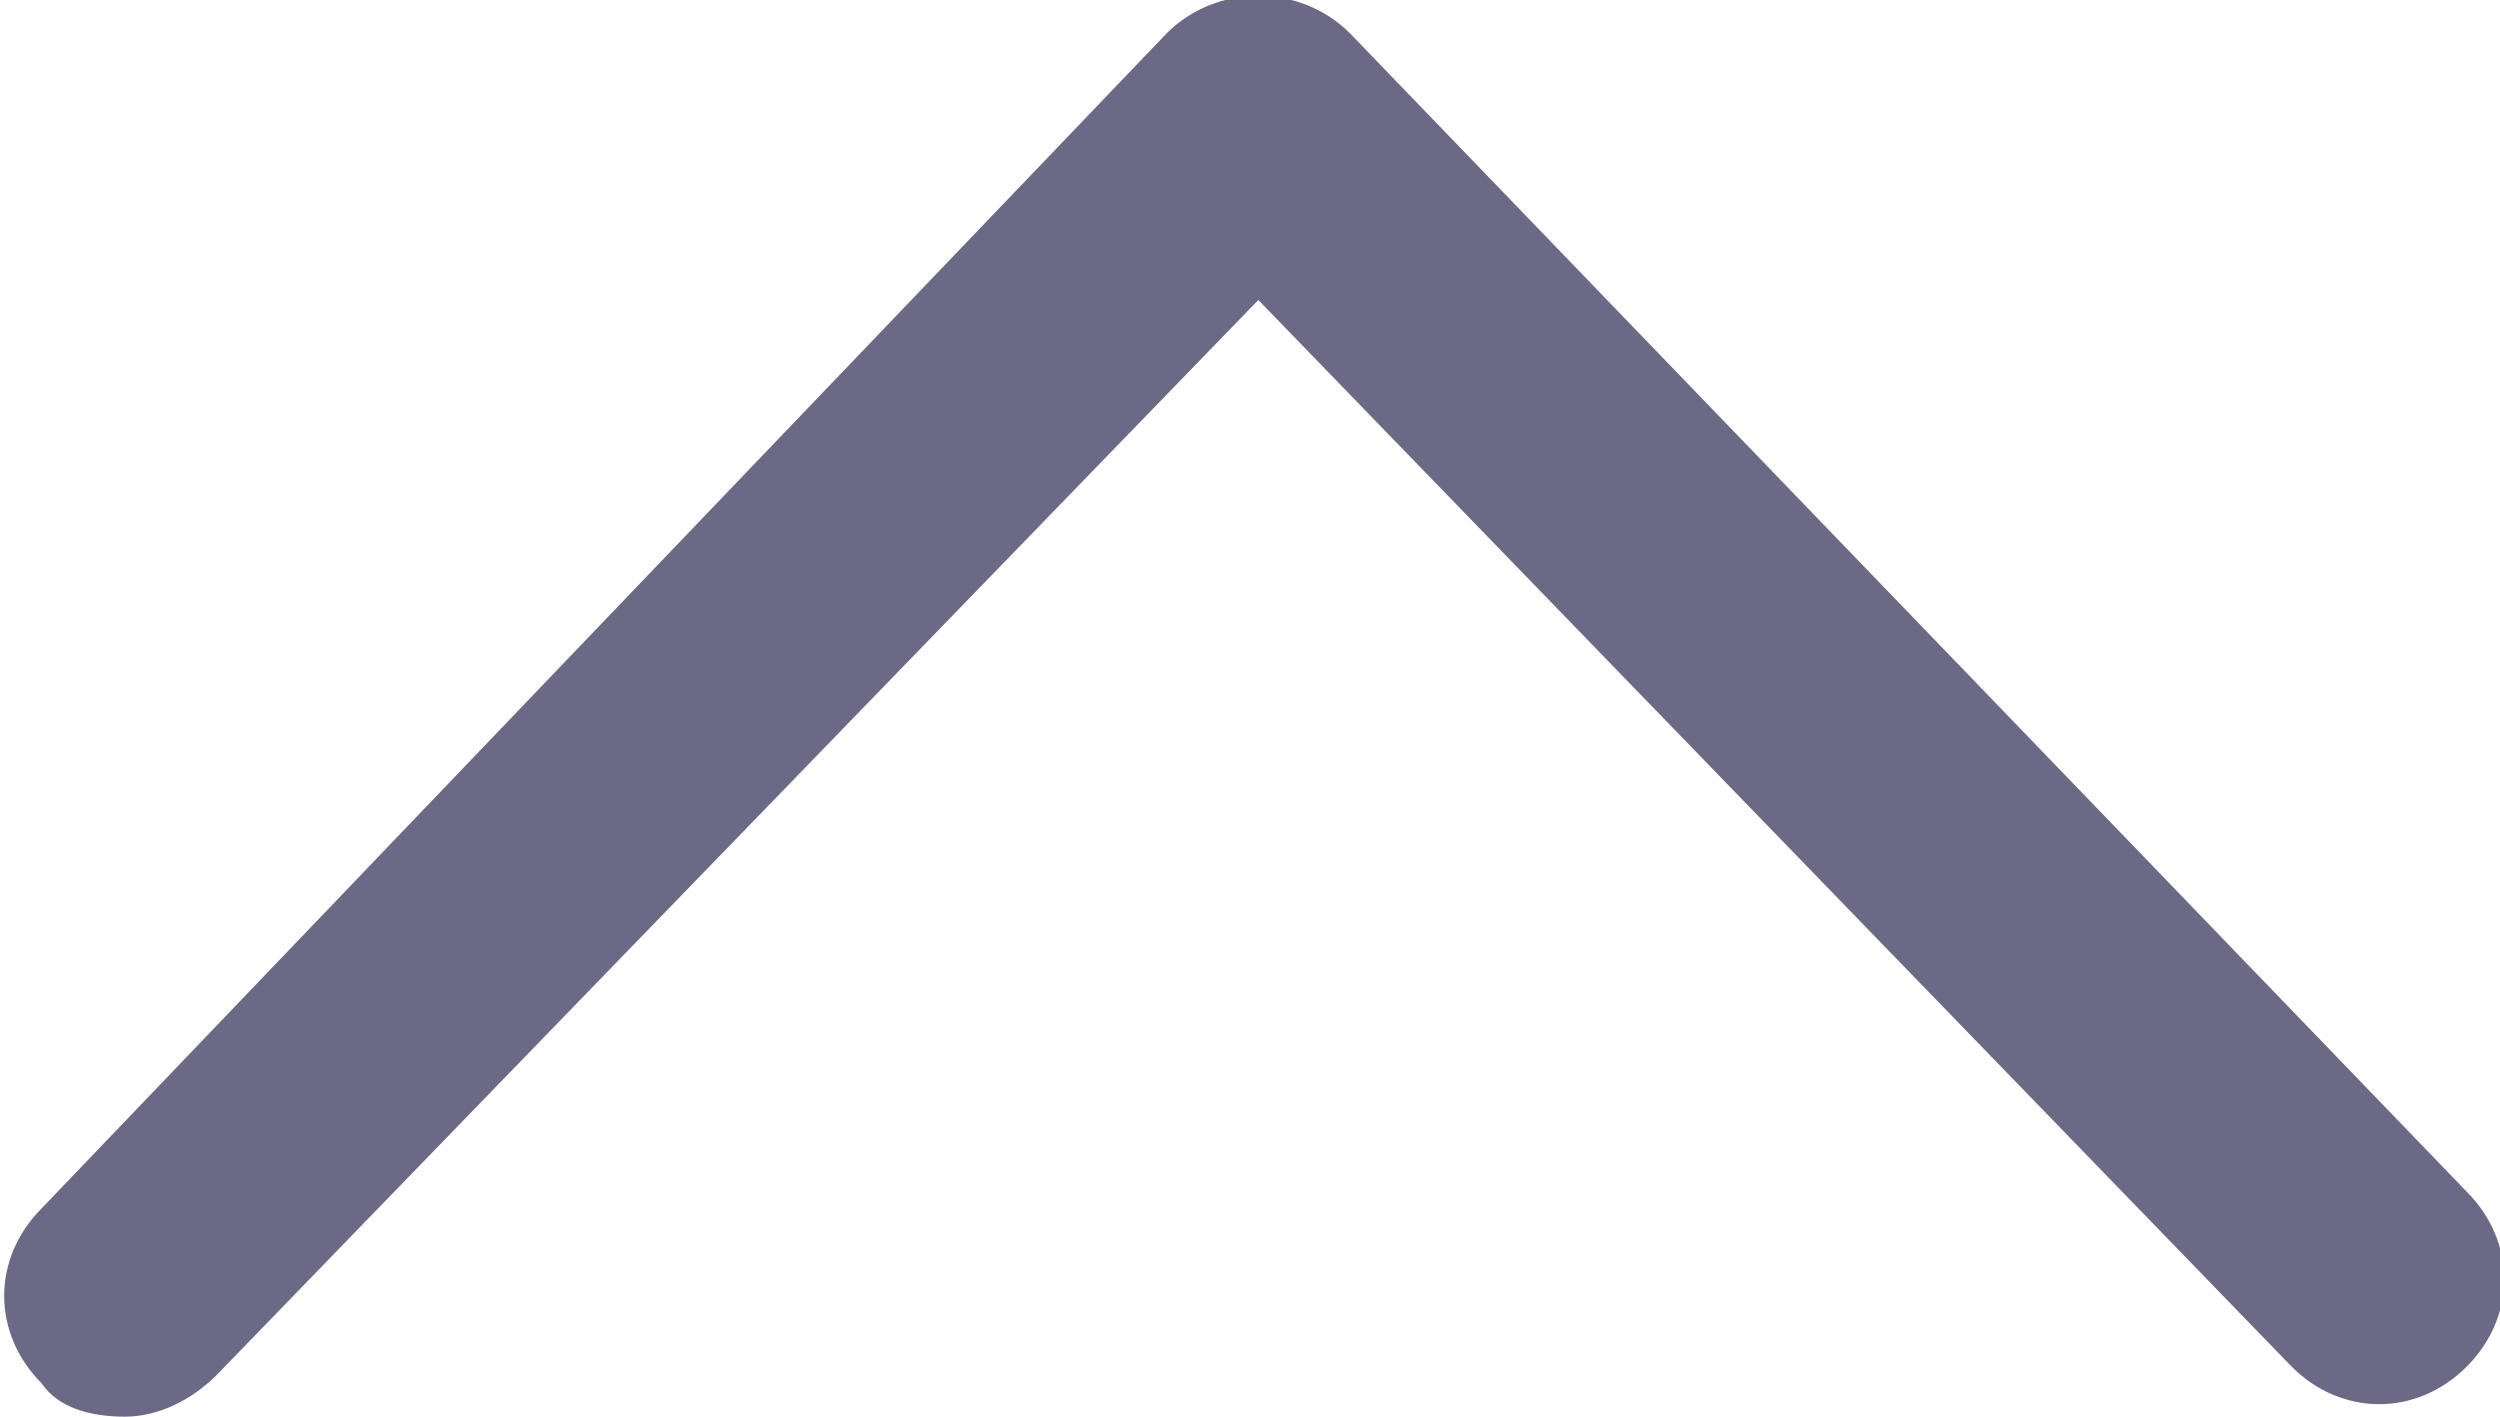
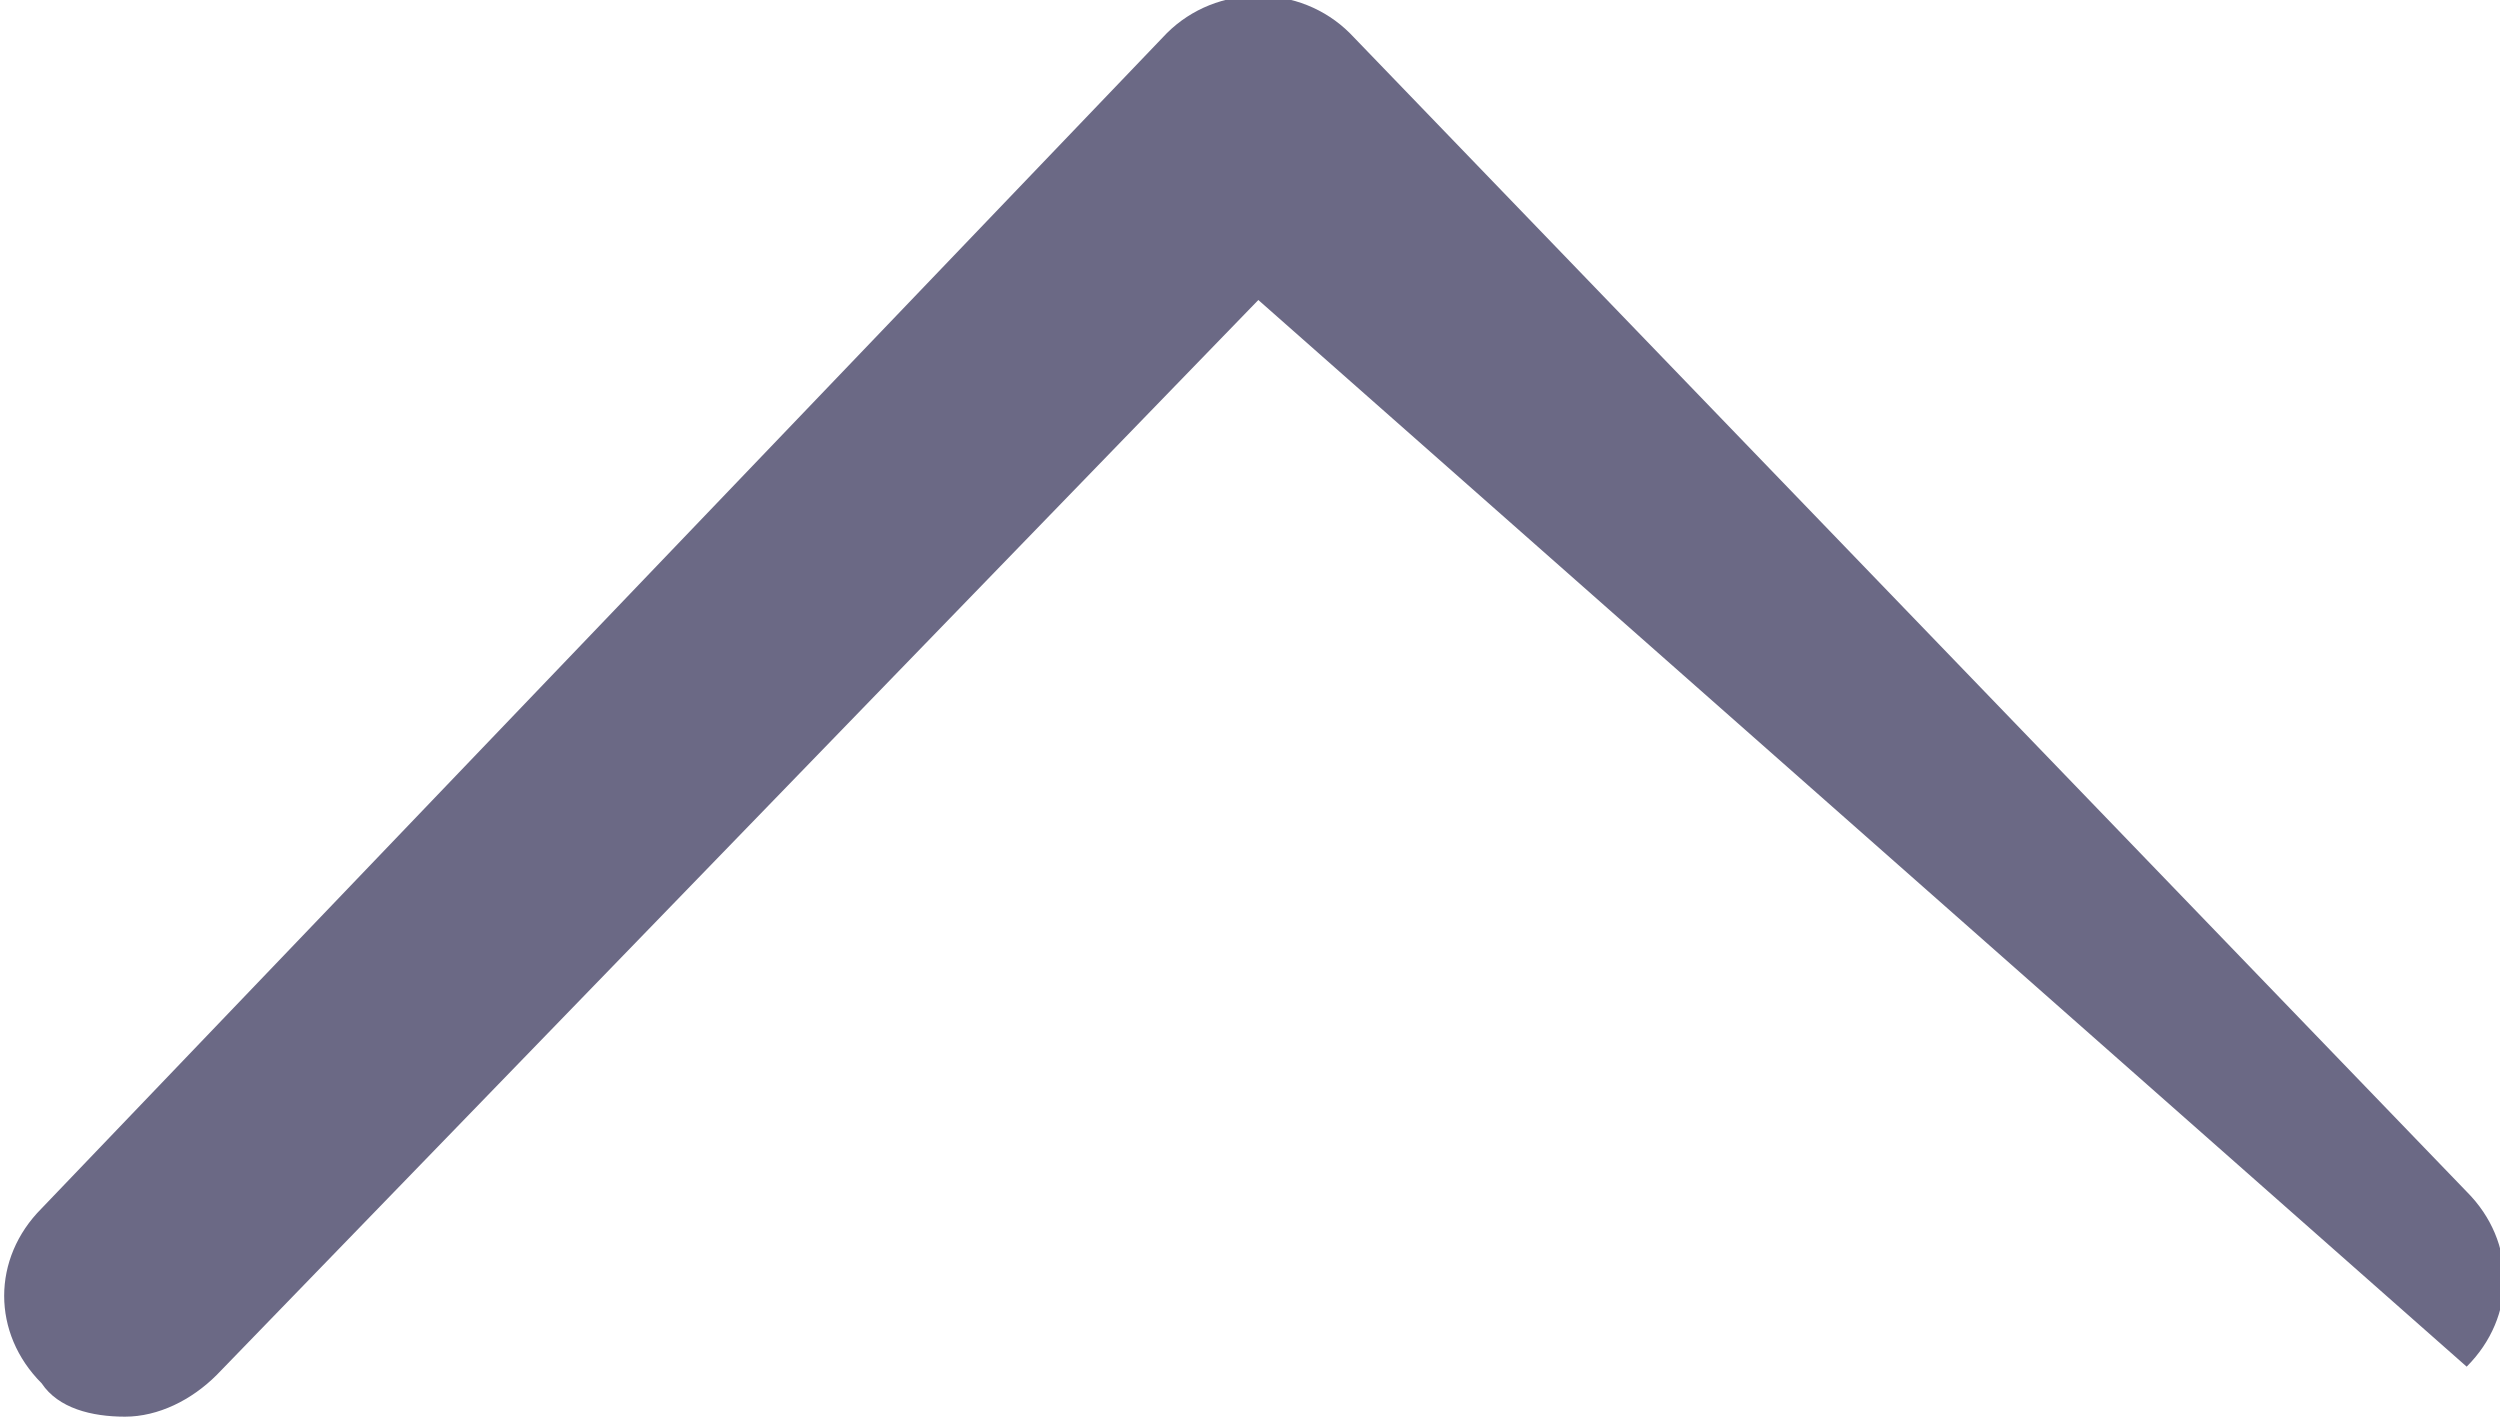
<svg xmlns="http://www.w3.org/2000/svg" version="1.1" id="Layer_1" x="0px" y="0px" viewBox="0 0 30 17" style="enable-background:new 0 0 30 17;" xml:space="preserve">
  <style type="text/css">
	.st0{fill:#6B6985;}
</style>
-   <path class="st0" d="M1.5,17c-0.4,0-0.8-0.1-1-0.4c-0.6-0.6-0.6-1.5,0-2.1L14,0.4c0.6-0.6,1.6-0.6,2.2,0l13.4,13.9  c0.6,0.6,0.6,1.5,0,2.1s-1.5,0.6-2.1,0L15.1,3.6L2.6,16.5C2.3,16.8,1.9,17,1.5,17z" />
+   <path class="st0" d="M1.5,17c-0.4,0-0.8-0.1-1-0.4c-0.6-0.6-0.6-1.5,0-2.1L14,0.4c0.6-0.6,1.6-0.6,2.2,0l13.4,13.9  c0.6,0.6,0.6,1.5,0,2.1L15.1,3.6L2.6,16.5C2.3,16.8,1.9,17,1.5,17z" />
</svg>